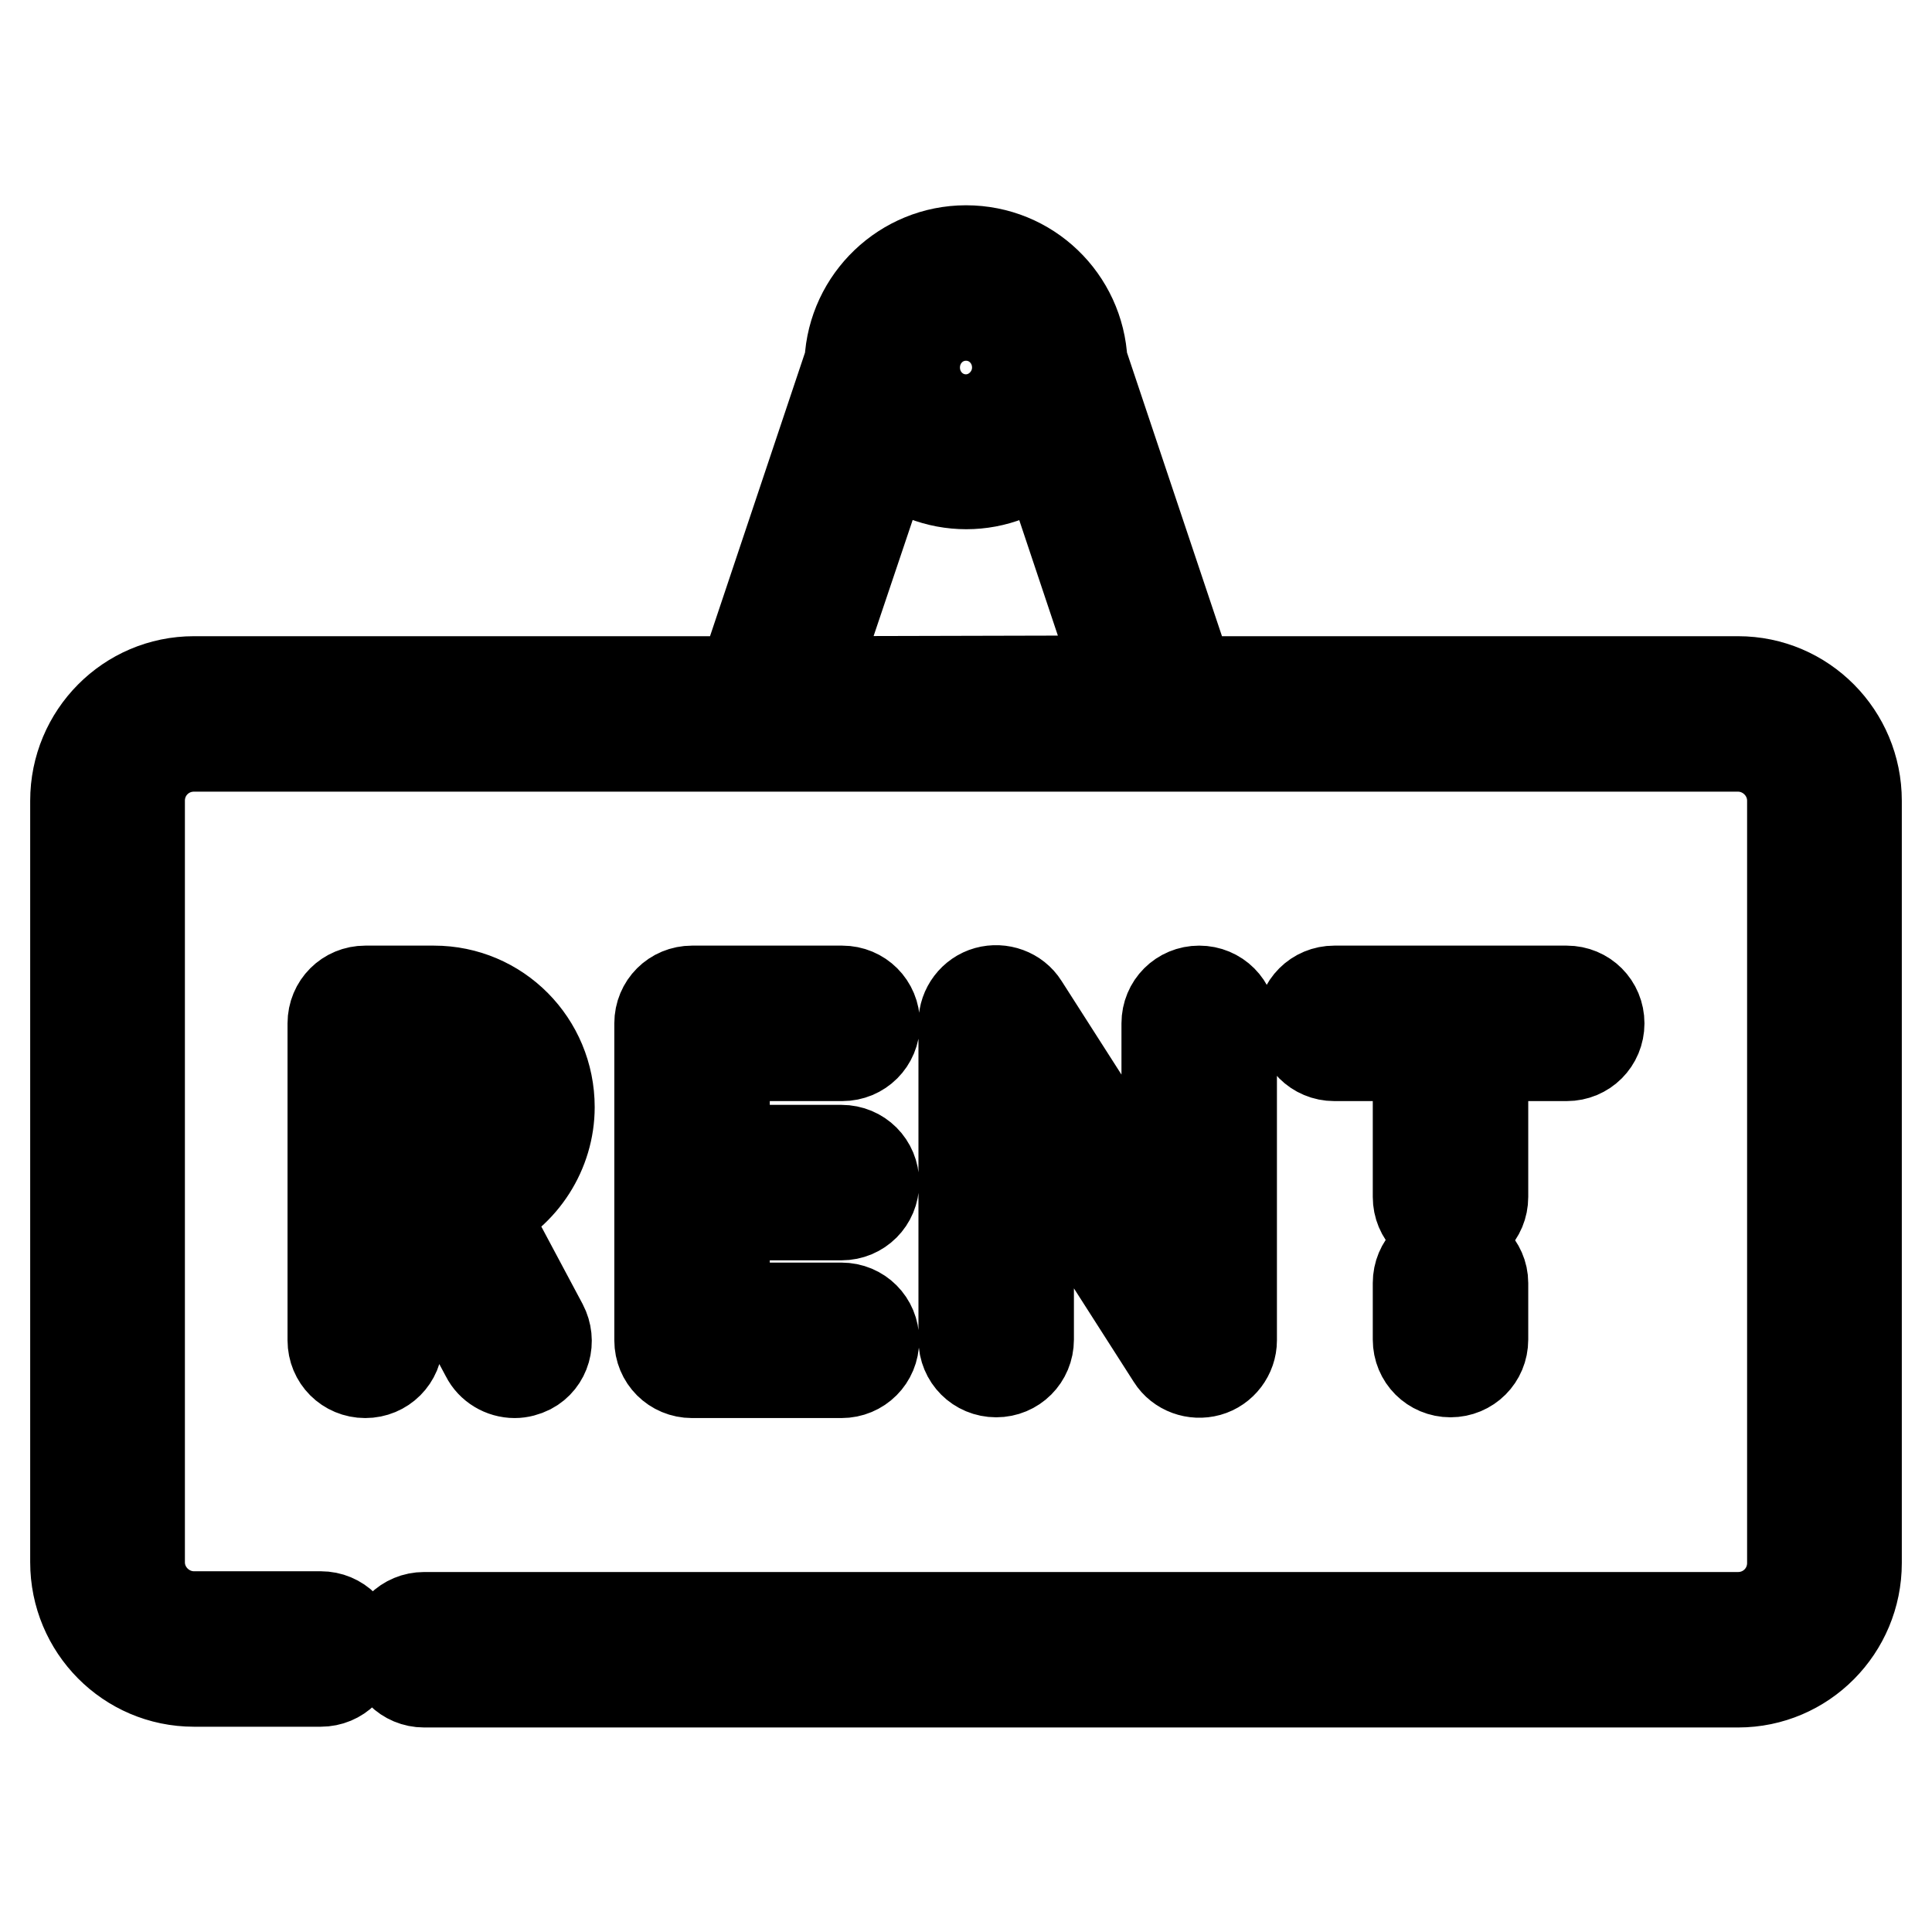
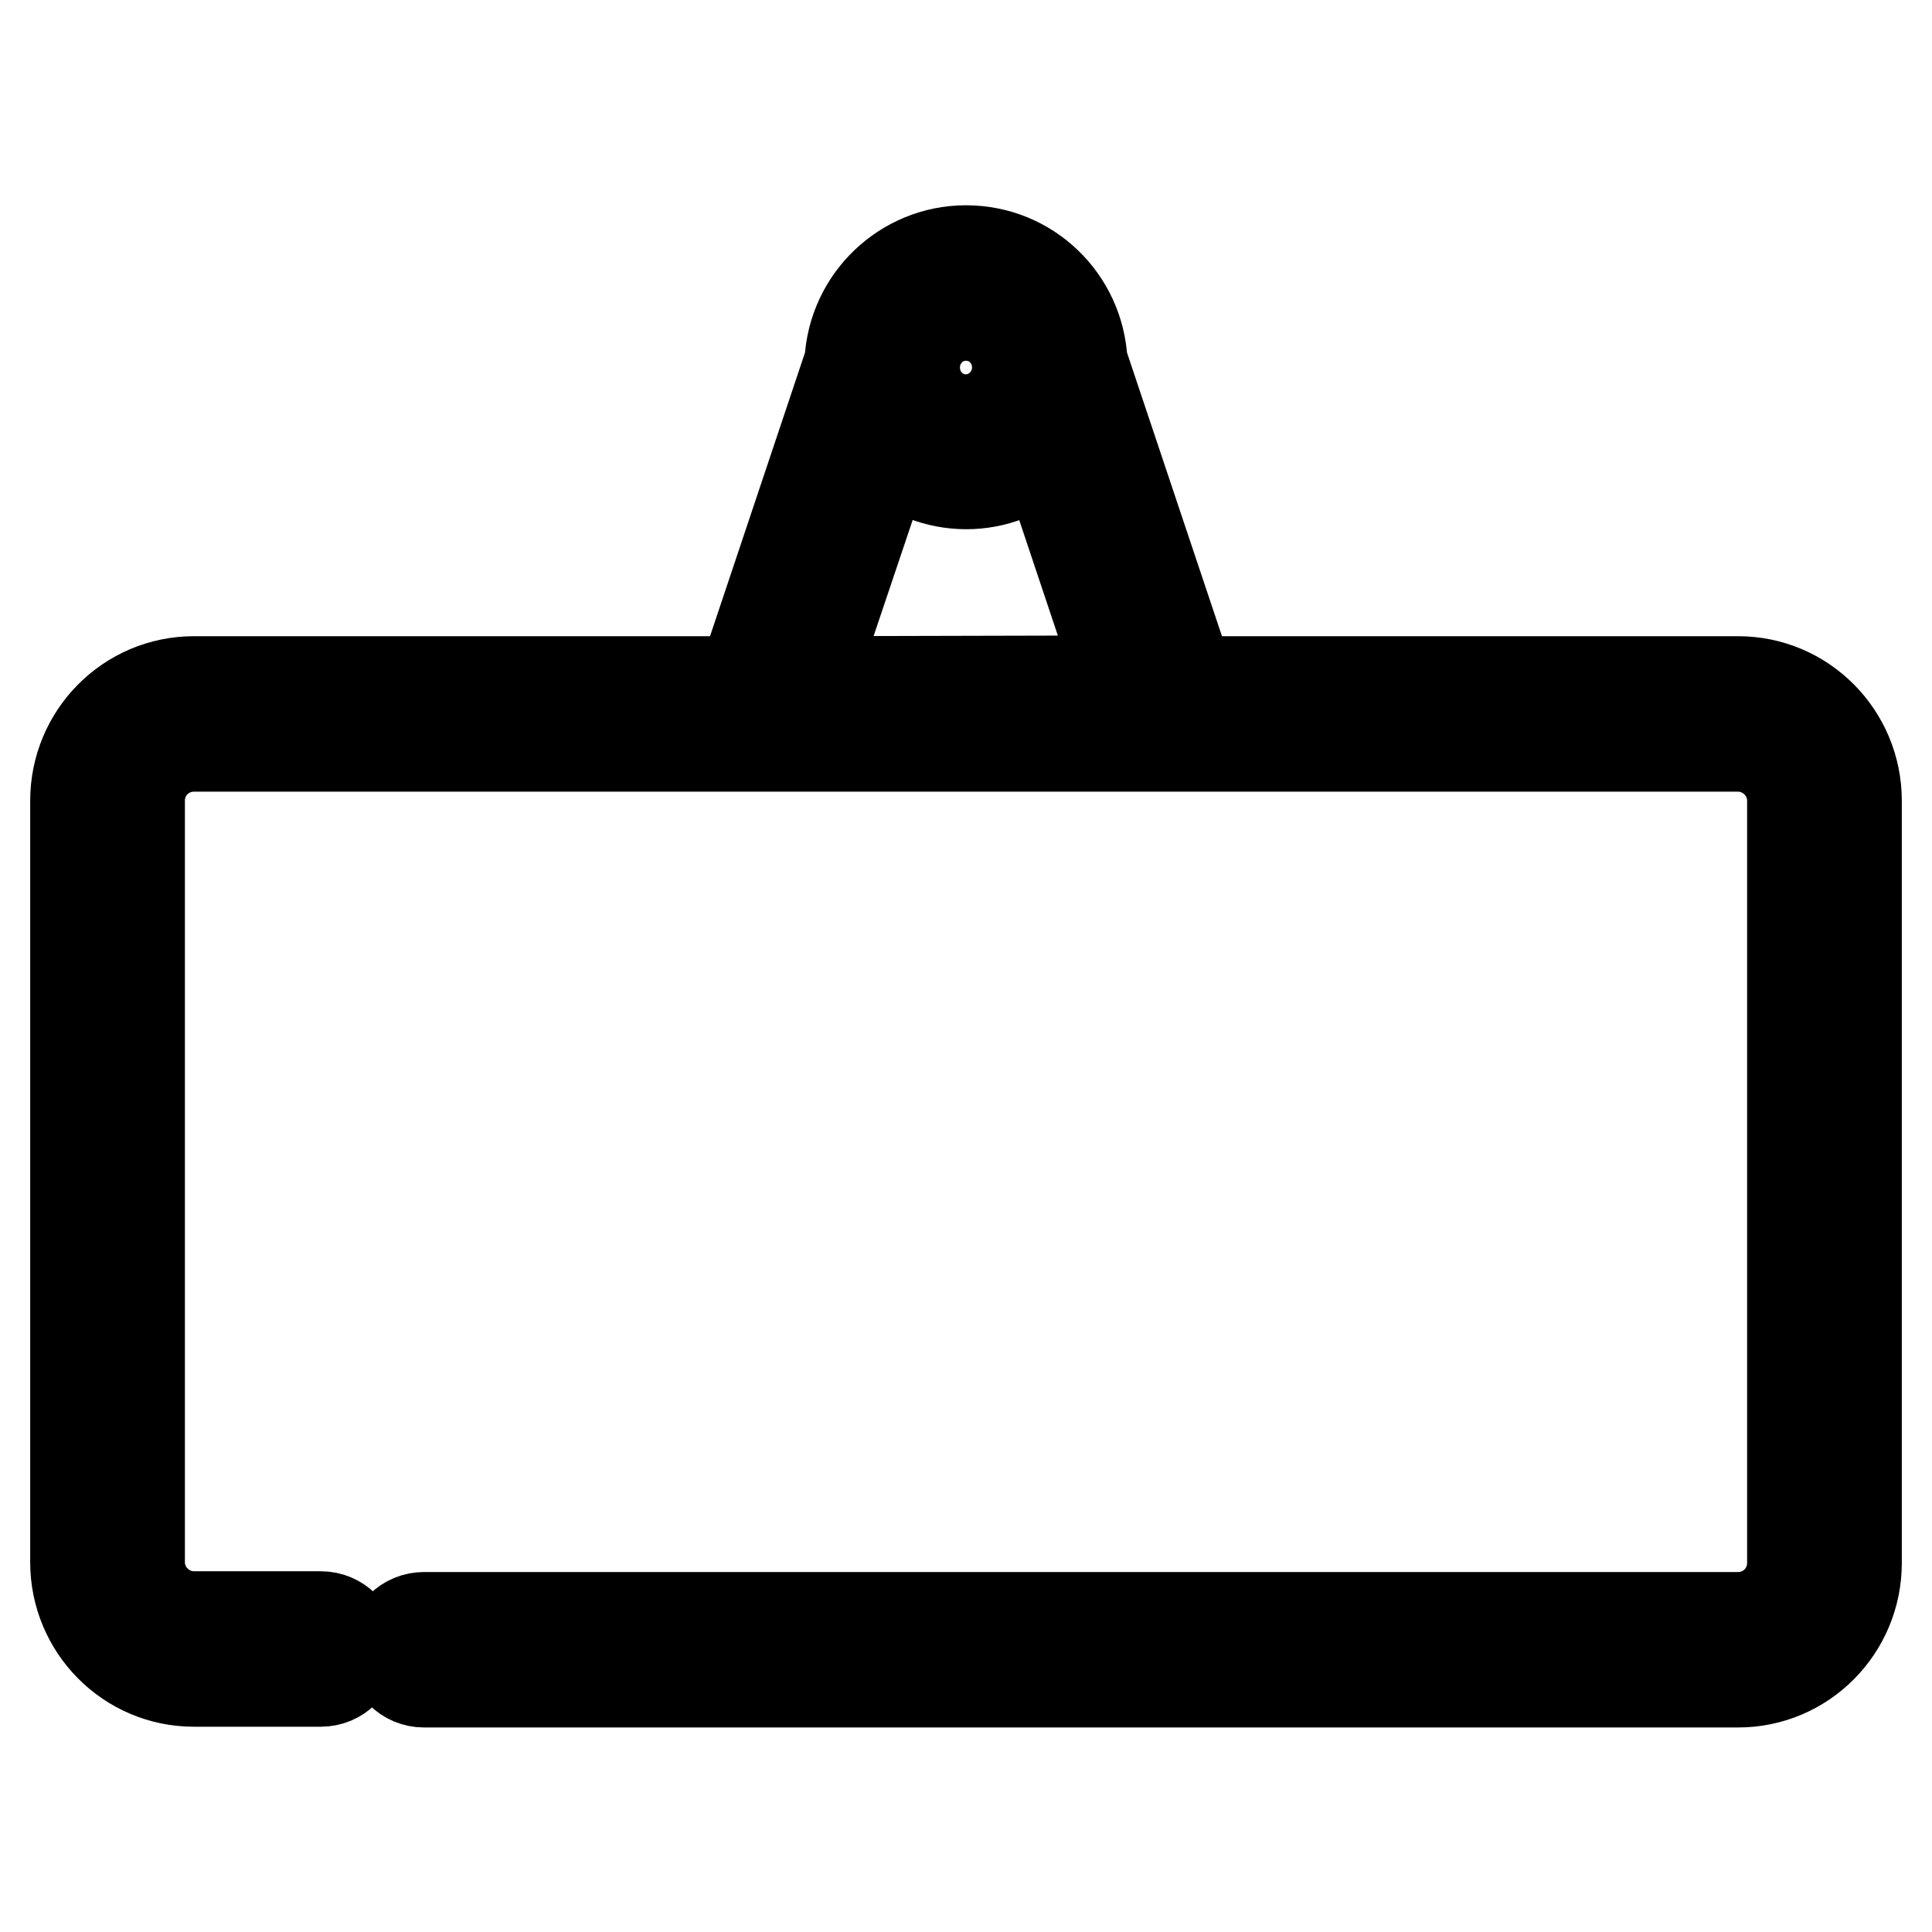
<svg xmlns="http://www.w3.org/2000/svg" version="1.1" x="0px" y="0px" viewBox="0 0 256 256" enable-background="new 0 0 256 256" xml:space="preserve">
  <g>
    <path stroke-width="12" fill-opacity="0" stroke="#000000" d="M230.3,90.3h-72.7l-14.2-42.4c-0.4-8.2-7.1-14.7-15.4-14.7c-8.2,0-15,6.5-15.4,14.7L98.4,90.3H25.7 C17,90.3,10,97.4,10,106.1V207c0,8.7,7,15.8,15.7,15.8h16.8c2.4,0,4.3-1.9,4.3-4.3l0,0c0-2.4-1.9-4.3-4.3-4.3l0,0H25.7 c-3.9,0-7.2-3.2-7.2-7.2V106.1c0-4,3.2-7.2,7.2-7.2h204.6c3.9,0,7.2,3.2,7.2,7.2v101c0,4-3.2,7.2-7.2,7.2H56.2 c-2.4,0-4.3,1.9-4.3,4.3v0c0,2.4,1.9,4.3,4.3,4.3c0,0,0,0,0,0h174.1c8.7,0,15.7-7.1,15.7-15.8v-101C246,97.4,239,90.3,230.3,90.3 L230.3,90.3z M128,41.8c3.8,0,6.8,3.1,6.8,6.9c0,3.8-3.1,6.9-6.8,6.9c-3.8,0-6.8-3.1-6.8-6.9C121.2,44.9,124.2,41.8,128,41.8z  M107.4,90.3L117.6,60c5.9,5.5,15,5.5,20.8,0l10.1,30.2L107.4,90.3L107.4,90.3z" />
-     <path stroke-width="12" fill-opacity="0" stroke="#000000" d="M158.9,131.3c-2.4,0-4.3,1.9-4.3,4.3l0,0v27.3l-19-29.7c-1-1.6-3-2.3-4.8-1.8c-1.8,0.5-3.1,2.2-3.1,4.1v42 c0,2.4,1.9,4.3,4.3,4.3l0,0c2.4,0,4.3-1.9,4.3-4.3l0,0v-27.3l19,29.7c1,1.6,3,2.3,4.8,1.8c1.8-0.5,3.1-2.2,3.1-4.1v-42 C163.2,133.2,161.3,131.3,158.9,131.3L158.9,131.3L158.9,131.3z M63.9,160.6c5.4-2.5,8.9-8,8.9-13.9c0-8.5-6.8-15.4-15.3-15.4h-9.1 c-2.4,0-4.3,1.9-4.3,4.3c0,0,0,0,0,0v42c0,2.4,1.9,4.3,4.3,4.3c0,0,0,0,0,0c2.4,0,4.3-1.9,4.3-4.3l0,0V162h2.3l9.4,17.6 c0.7,1.4,2.2,2.3,3.8,2.3c0.7,0,1.4-0.2,2-0.5c2.1-1.1,2.8-3.7,1.7-5.8L63.9,160.6L63.9,160.6z M57.5,153.4h-4.8v-13.5h4.8 c3.7,0,6.7,3,6.7,6.8C64.2,150.4,61.2,153.4,57.5,153.4L57.5,153.4z M111.5,161c2.4,0,4.3-1.9,4.3-4.3l0,0c0-2.4-1.9-4.3-4.3-4.3 l0,0H96v-12.5h15.6c2.4,0,4.3-1.9,4.3-4.3l0,0c0-2.4-1.9-4.3-4.3-4.3l0,0H91.7c-2.4,0-4.3,1.9-4.3,4.3l0,0v42 c0,2.4,1.9,4.3,4.3,4.3l0,0h19.8c2.4,0,4.3-1.9,4.3-4.3l0,0c0-2.4-1.9-4.3-4.3-4.3l0,0H96V161H111.5L111.5,161z M192.2,165.7 c-2.4,0-4.3,1.9-4.3,4.3l0,0v7.5c0,2.4,1.9,4.3,4.3,4.3l0,0c2.4,0,4.3-1.9,4.3-4.3l0,0V170C196.5,167.7,194.5,165.7,192.2,165.7 C192.2,165.7,192.2,165.7,192.2,165.7L192.2,165.7z M207.6,131.3h-30.8c-2.4,0-4.3,1.9-4.3,4.3l0,0c0,2.4,1.9,4.3,4.3,4.3 c0,0,0,0,0,0h11.1v18.7c0,2.4,1.9,4.3,4.3,4.3c0,0,0,0,0,0c2.4,0,4.3-1.9,4.3-4.3l0,0v-18.7h11.1c2.4,0,4.3-1.9,4.3-4.3l0,0 C211.9,133.2,210,131.3,207.6,131.3L207.6,131.3z" />
  </g>
</svg>